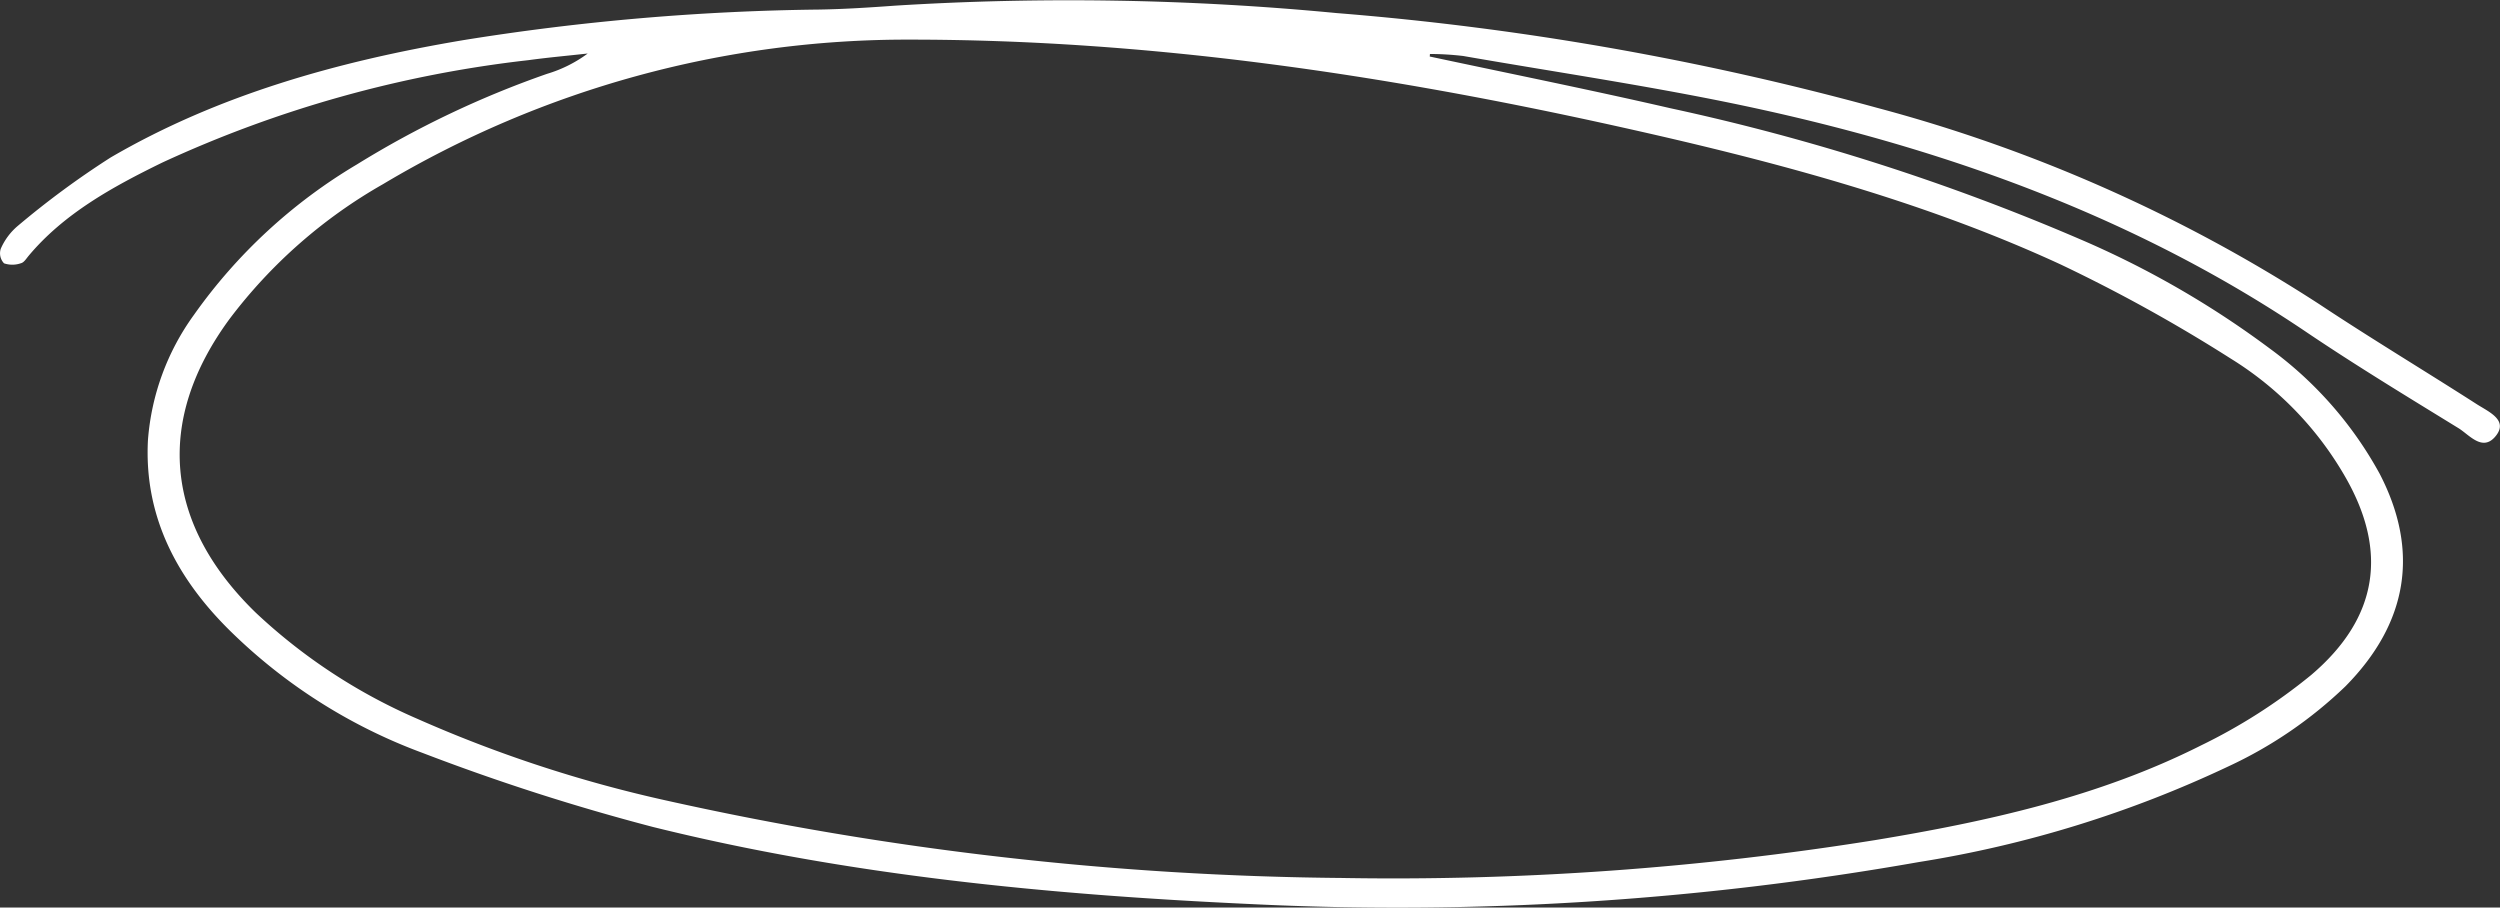
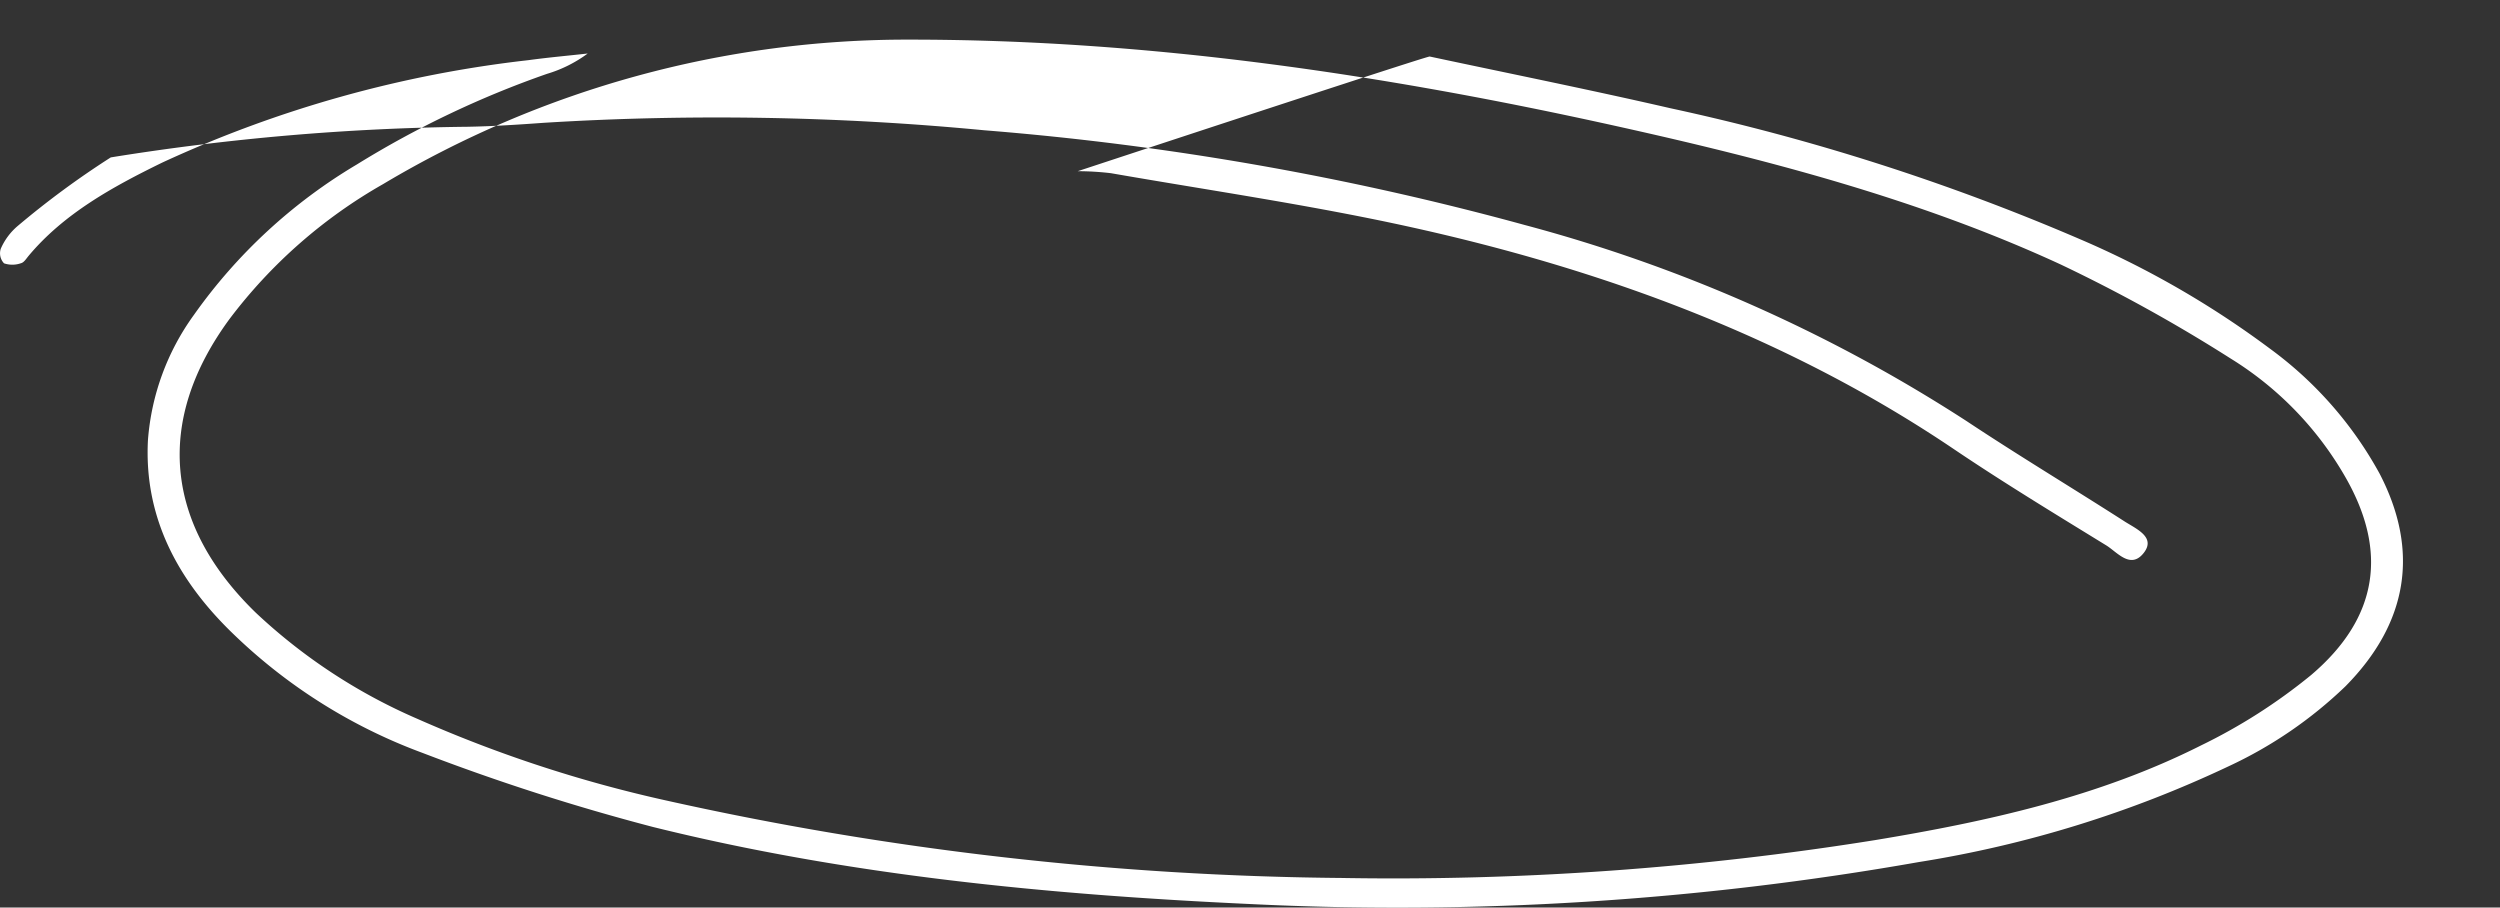
<svg xmlns="http://www.w3.org/2000/svg" width="146" height="53" viewBox="0 0 146 53">
  <rect x="0" y="0" width="146" height="53" fill="#333333" stroke="none" />
  <g id="Raggruppa_1433" data-name="Raggruppa 1433" transform="translate(-265 -6298.5)">
-     <path id="_9" data-name="9" d="M220.428,1157.727c4.688,1,9.393,1.947,14.061,3.021a129.87,129.87,0,0,1,23.87,7.628,54.25,54.25,0,0,1,11.145,6.417,22.274,22.274,0,0,1,6.4,7.3c2.333,4.5,1.666,8.7-1.993,12.409a25.067,25.067,0,0,1-6.834,4.678,66.734,66.734,0,0,1-18.084,5.59,175.281,175.281,0,0,1-39.066,2.451c-11.777-.545-23.468-1.673-34.862-4.5a127.809,127.809,0,0,1-13.483-4.335,31.657,31.657,0,0,1-10.987-6.9c-3.315-3.18-5.258-6.877-5.023-11.358a14.3,14.3,0,0,1,2.688-7.316,31.07,31.07,0,0,1,9.517-8.784,56.339,56.339,0,0,1,11.1-5.289,7.671,7.671,0,0,0,2.377-1.188c-1.159.129-2.322.232-3.476.39a69.561,69.561,0,0,0-21.379,5.984c-2.927,1.43-5.747,2.99-7.8,5.447-.132.158-.266.385-.443.426a1.507,1.507,0,0,1-.989.006.849.849,0,0,1-.189-.854,3.654,3.654,0,0,1,.972-1.314,50.844,50.844,0,0,1,5.452-4.018c6.28-3.657,13.291-5.618,20.571-6.845a140.262,140.262,0,0,1,20.836-1.789c1.469-.026,2.939-.122,4.4-.228a163.8,163.8,0,0,1,25.775.433,170.808,170.808,0,0,1,31.552,5.529,90.033,90.033,0,0,1,25.825,11.461c3.025,2.008,6.154,3.888,9.215,5.852.683.438,1.834.917,1.13,1.829-.772,1-1.559-.037-2.2-.43-2.982-1.833-5.98-3.653-8.867-5.6-9.6-6.487-20.43-10.508-31.962-13.034-5.706-1.25-11.521-2.094-17.291-3.1a16.74,16.74,0,0,0-1.946-.117Q220.437,1157.65,220.428,1157.727Zm-5.069,47.974a177.81,177.81,0,0,0,31.065-2.211c6.6-1.09,13.1-2.538,19.019-5.517a32.724,32.724,0,0,0,6.454-4.121c3.957-3.36,4.491-7.279,1.97-11.624a19.537,19.537,0,0,0-6.642-6.849,92.369,92.369,0,0,0-9.95-5.508c-8.23-3.8-17.063-6.11-26-8.092-13.532-3-27.221-5.038-41.192-5.039a59.691,59.691,0,0,0-30.782,8.44,29.477,29.477,0,0,0-8.968,7.88c-4.347,5.92-3.81,11.954,1.536,17.147a32.74,32.74,0,0,0,9.413,6.188,77.078,77.078,0,0,0,14.476,4.762A188.629,188.629,0,0,0,215.359,1205.7Z" transform="translate(128.068 5144.074)" fill="#fff" />
+     <path id="_9" data-name="9" d="M220.428,1157.727c4.688,1,9.393,1.947,14.061,3.021a129.87,129.87,0,0,1,23.87,7.628,54.25,54.25,0,0,1,11.145,6.417,22.274,22.274,0,0,1,6.4,7.3c2.333,4.5,1.666,8.7-1.993,12.409a25.067,25.067,0,0,1-6.834,4.678,66.734,66.734,0,0,1-18.084,5.59,175.281,175.281,0,0,1-39.066,2.451c-11.777-.545-23.468-1.673-34.862-4.5a127.809,127.809,0,0,1-13.483-4.335,31.657,31.657,0,0,1-10.987-6.9c-3.315-3.18-5.258-6.877-5.023-11.358a14.3,14.3,0,0,1,2.688-7.316,31.07,31.07,0,0,1,9.517-8.784,56.339,56.339,0,0,1,11.1-5.289,7.671,7.671,0,0,0,2.377-1.188c-1.159.129-2.322.232-3.476.39a69.561,69.561,0,0,0-21.379,5.984c-2.927,1.43-5.747,2.99-7.8,5.447-.132.158-.266.385-.443.426a1.507,1.507,0,0,1-.989.006.849.849,0,0,1-.189-.854,3.654,3.654,0,0,1,.972-1.314,50.844,50.844,0,0,1,5.452-4.018a140.262,140.262,0,0,1,20.836-1.789c1.469-.026,2.939-.122,4.4-.228a163.8,163.8,0,0,1,25.775.433,170.808,170.808,0,0,1,31.552,5.529,90.033,90.033,0,0,1,25.825,11.461c3.025,2.008,6.154,3.888,9.215,5.852.683.438,1.834.917,1.13,1.829-.772,1-1.559-.037-2.2-.43-2.982-1.833-5.98-3.653-8.867-5.6-9.6-6.487-20.43-10.508-31.962-13.034-5.706-1.25-11.521-2.094-17.291-3.1a16.74,16.74,0,0,0-1.946-.117Q220.437,1157.65,220.428,1157.727Zm-5.069,47.974a177.81,177.81,0,0,0,31.065-2.211c6.6-1.09,13.1-2.538,19.019-5.517a32.724,32.724,0,0,0,6.454-4.121c3.957-3.36,4.491-7.279,1.97-11.624a19.537,19.537,0,0,0-6.642-6.849,92.369,92.369,0,0,0-9.95-5.508c-8.23-3.8-17.063-6.11-26-8.092-13.532-3-27.221-5.038-41.192-5.039a59.691,59.691,0,0,0-30.782,8.44,29.477,29.477,0,0,0-8.968,7.88c-4.347,5.92-3.81,11.954,1.536,17.147a32.74,32.74,0,0,0,9.413,6.188,77.078,77.078,0,0,0,14.476,4.762A188.629,188.629,0,0,0,215.359,1205.7Z" transform="translate(128.068 5144.074)" fill="#fff" />
  </g>
</svg>